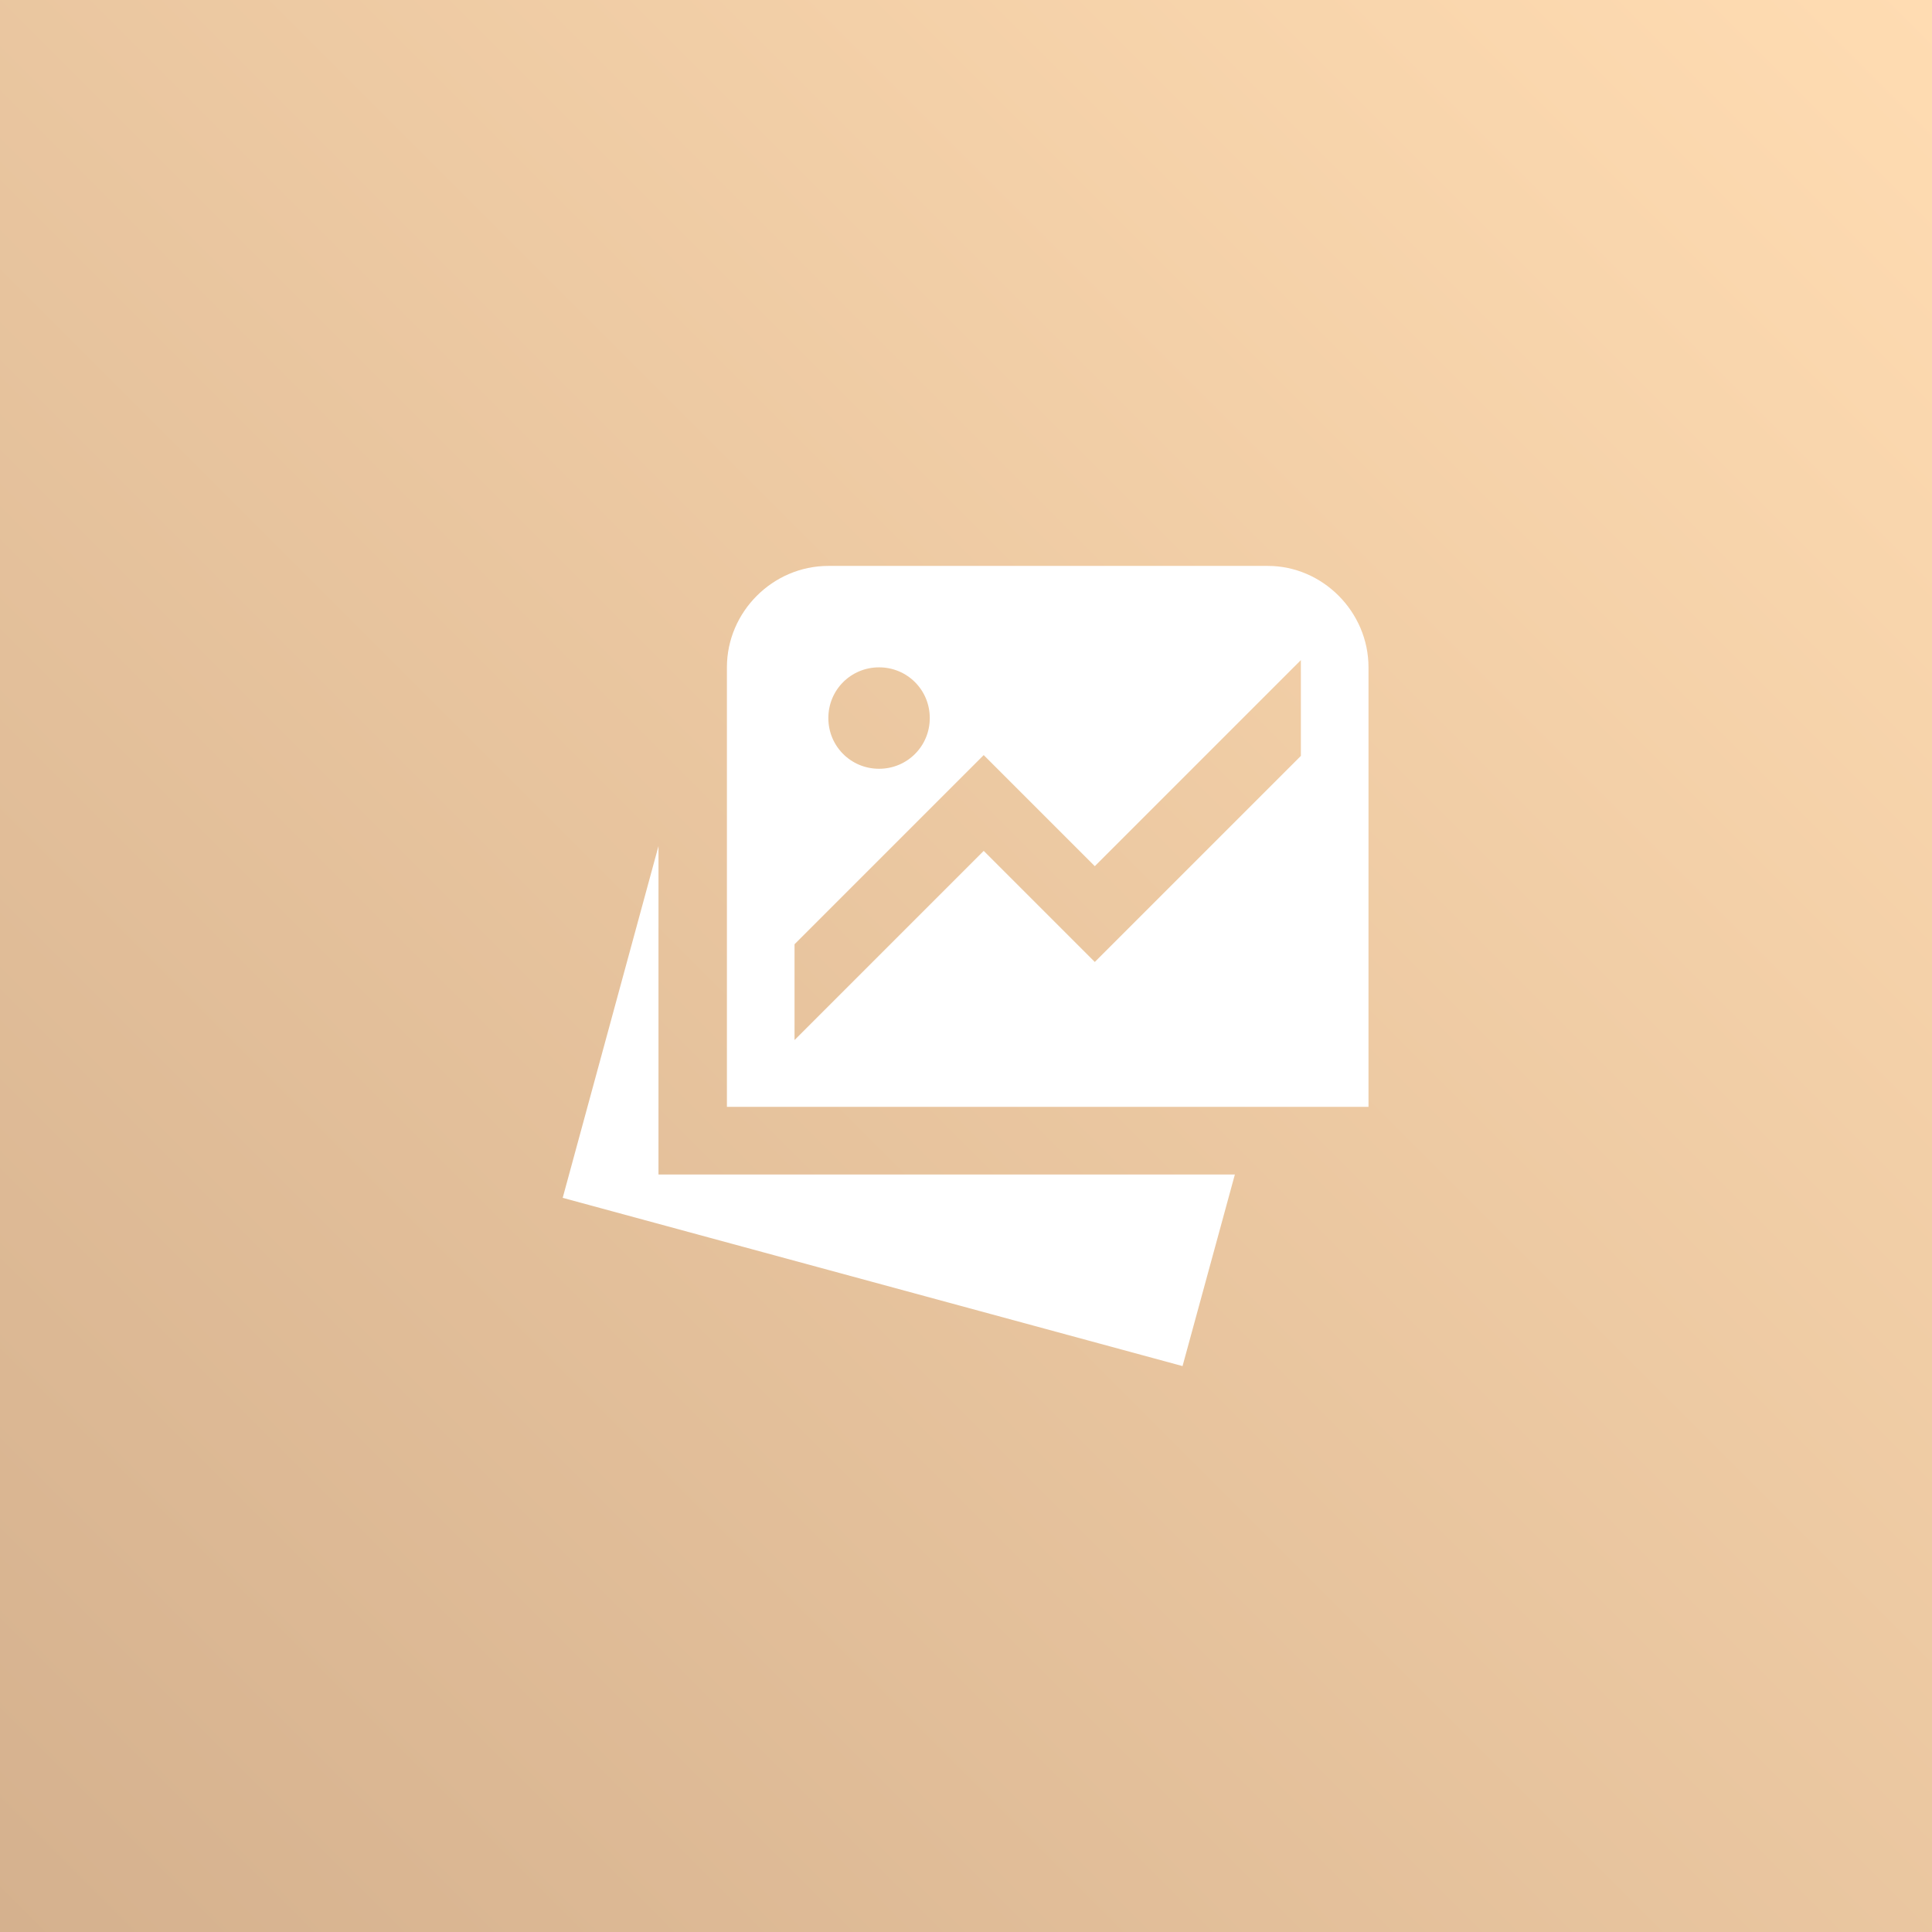
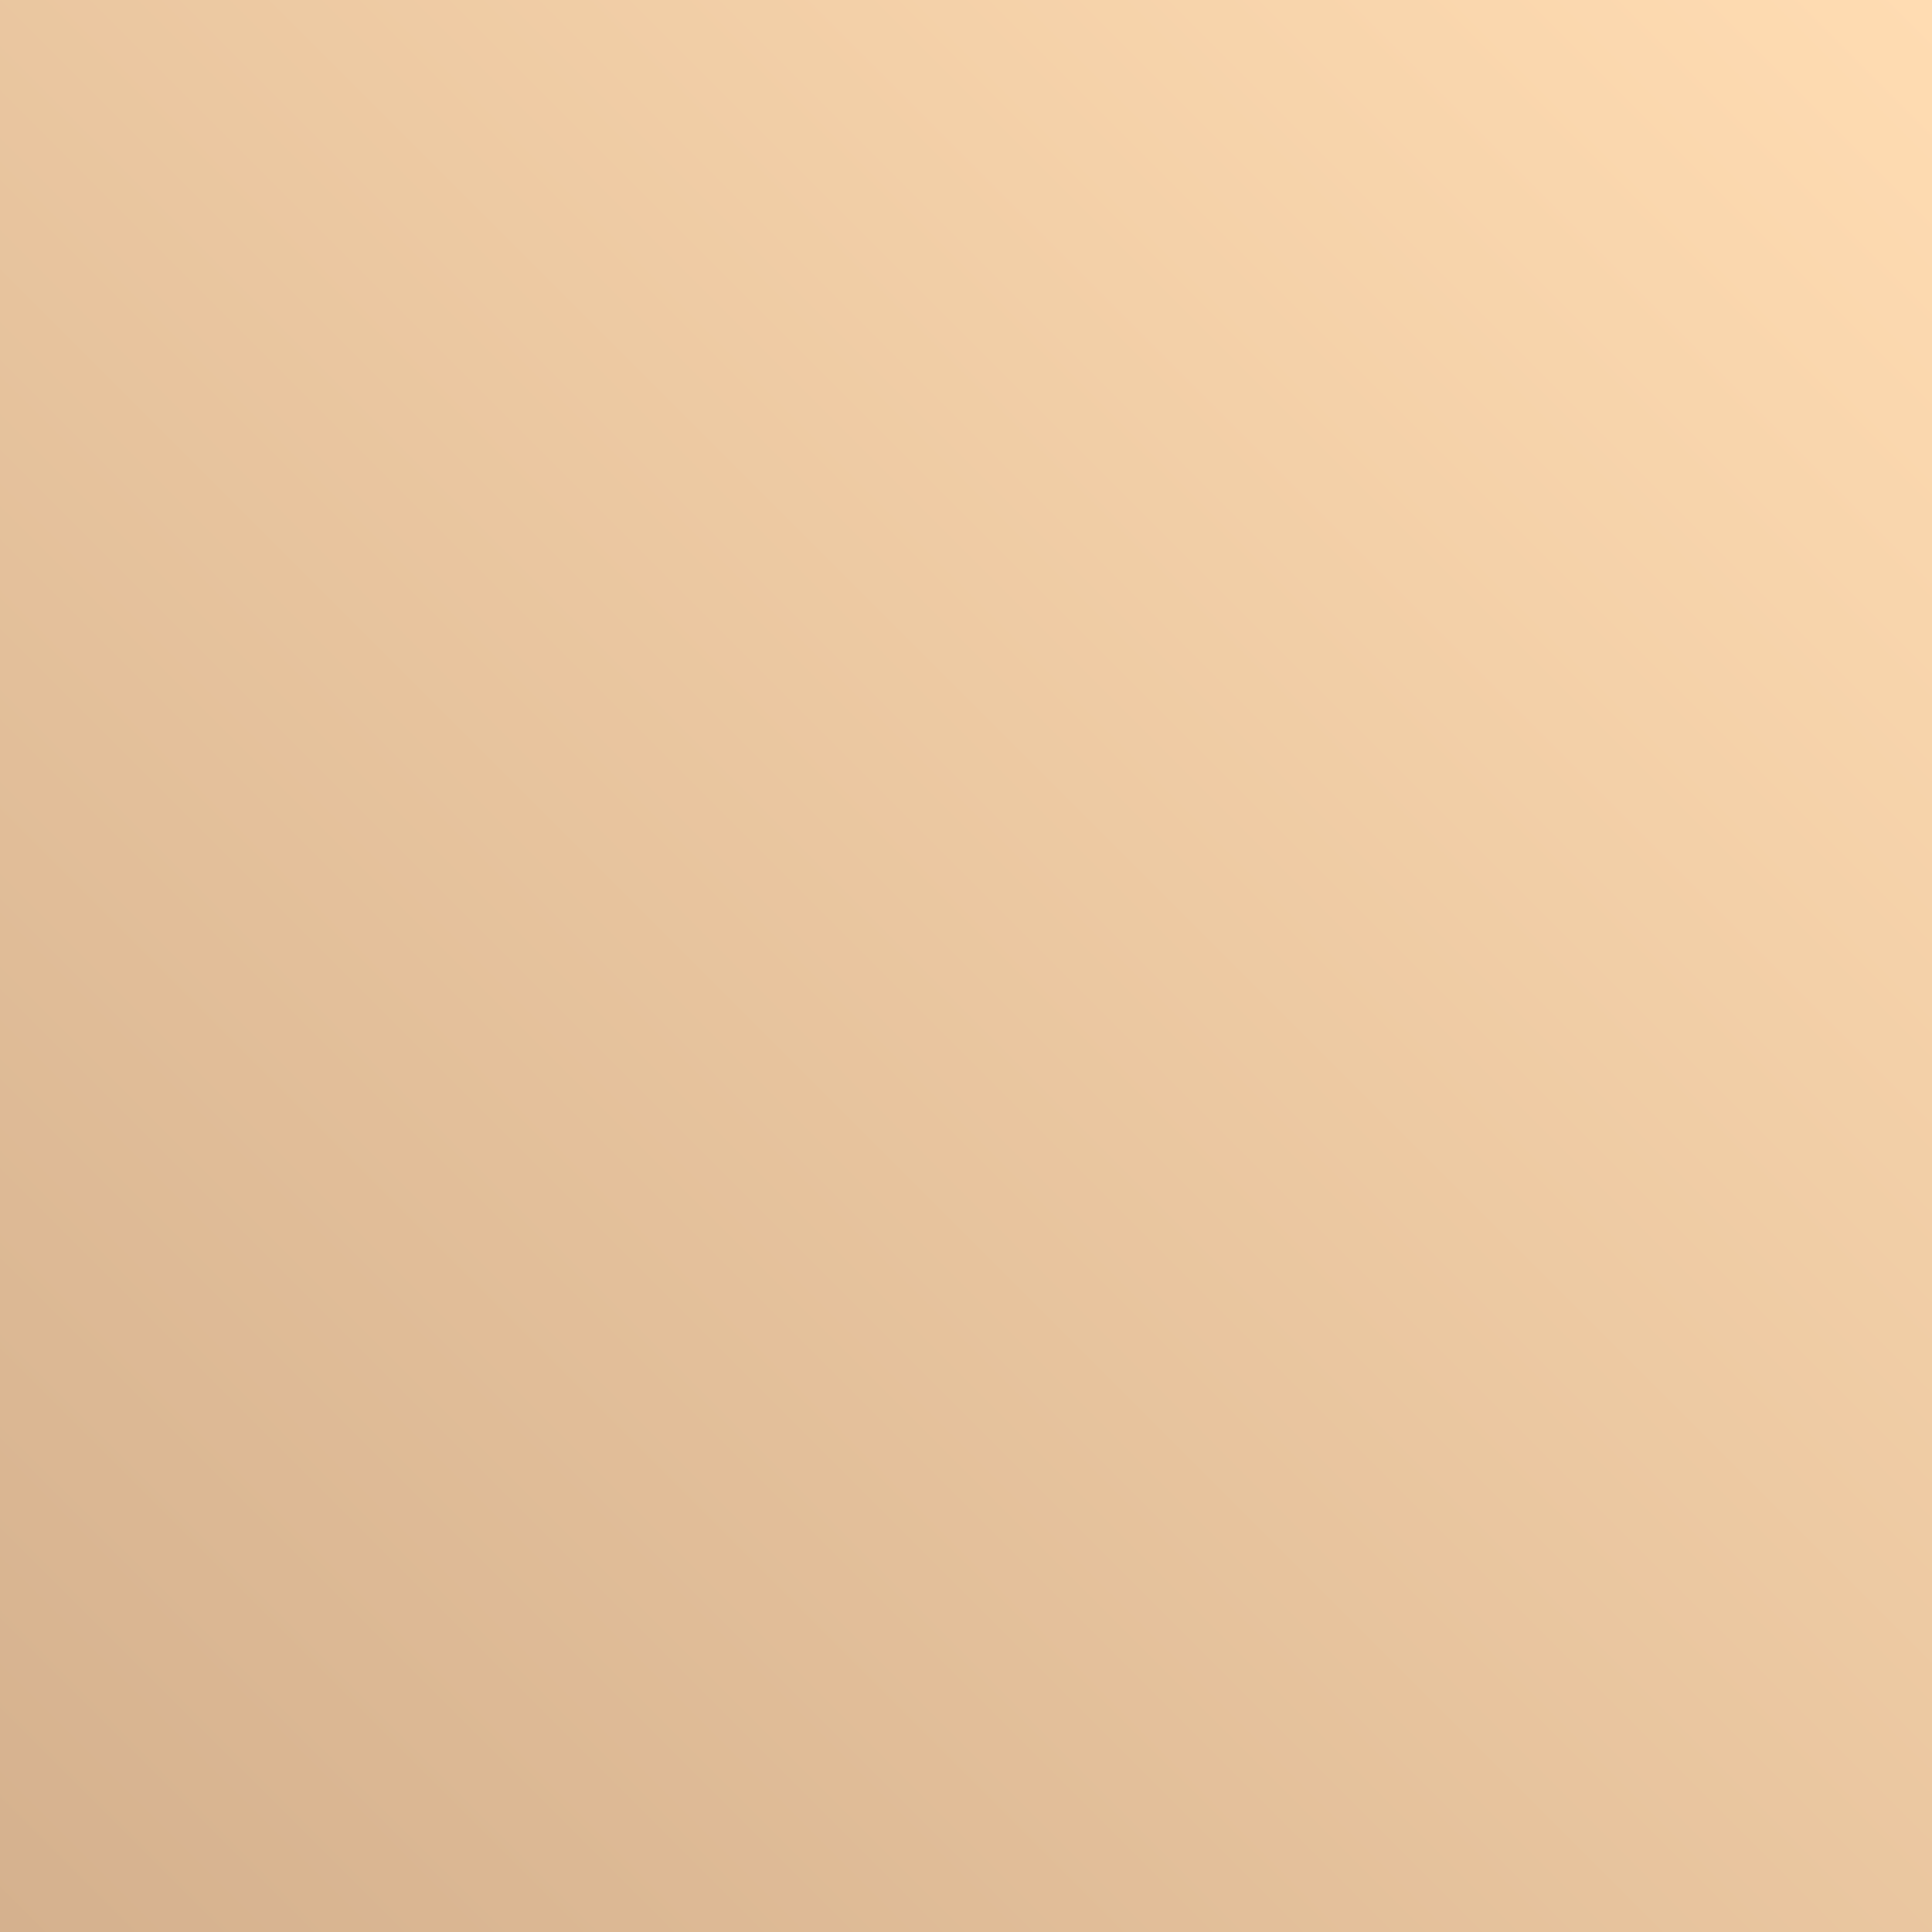
<svg xmlns="http://www.w3.org/2000/svg" id="Layer_1" x="0px" y="0px" viewBox="0 0 240 240" style="enable-background:new 0 0 240 240;" xml:space="preserve">
  <rect x="0" y="0" width="240" height="240" fill="#333333" stroke="none" />
  <style type="text/css"> .st0{fill:url(#SVGID_1_);} .st1{fill:#FFFFFF;} </style>
  <linearGradient id="SVGID_1_" gradientUnits="userSpaceOnUse" x1="-9.094947e-13" y1="240" x2="240" y2="-1.165290e-12">
    <stop offset="0" style="stop-color:#D5B18E" />
    <stop offset="1" style="stop-color:#FFDCB2" />
  </linearGradient>
  <rect class="st0" width="240" height="240" />
-   <path class="st1" d="M153.4,145.9l-6.5,23.8l-77-20.9l11.9-43.7v40.8H153.4z M170,82.9v54.6H90.3V82.9c0-6.9,5.7-12.6,12.6-12.6 h54.6C164.3,70.3,170,76,170,82.9z M102.9,89.2c0,3.5,2.8,6.3,6.3,6.3s6.3-2.8,6.3-6.3c0-3.5-2.8-6.3-6.3-6.3S102.9,85.7,102.9,89.2 z M161.6,82L136,107.6l-13.8-13.8l-23.5,23.5v11.9l23.5-23.5l13.8,13.8l25.6-25.6V82z" />
</svg>